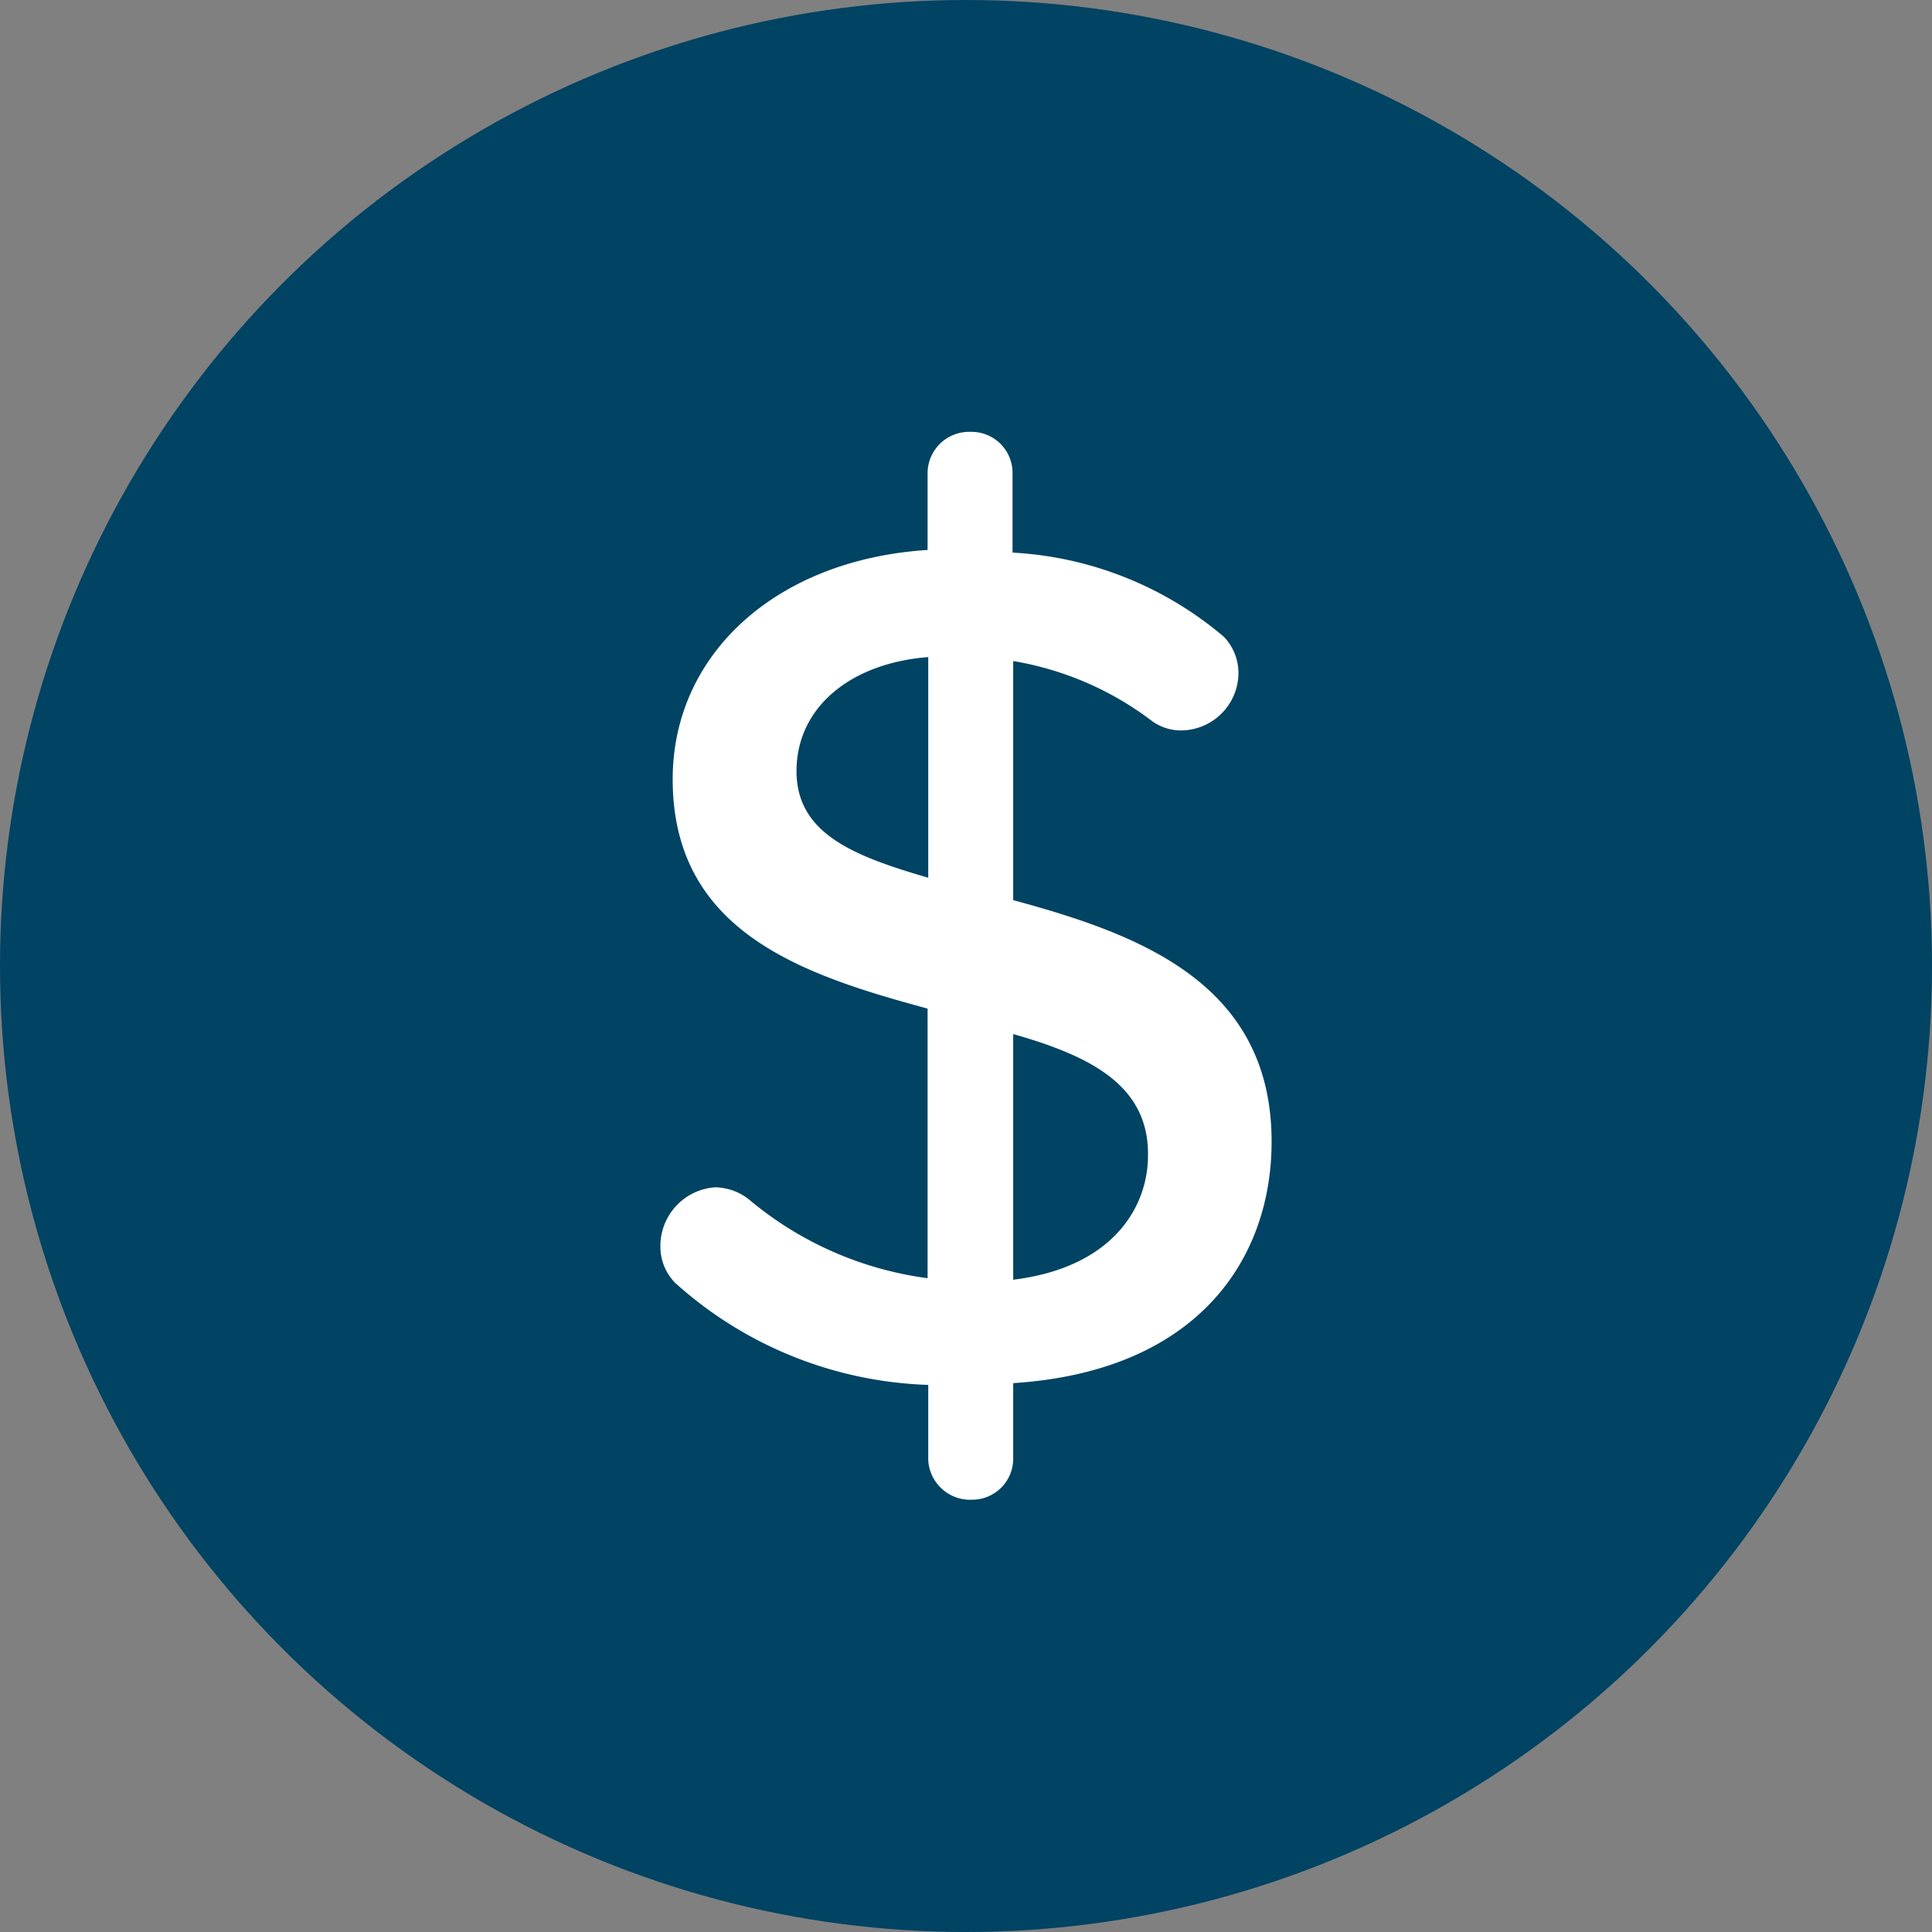
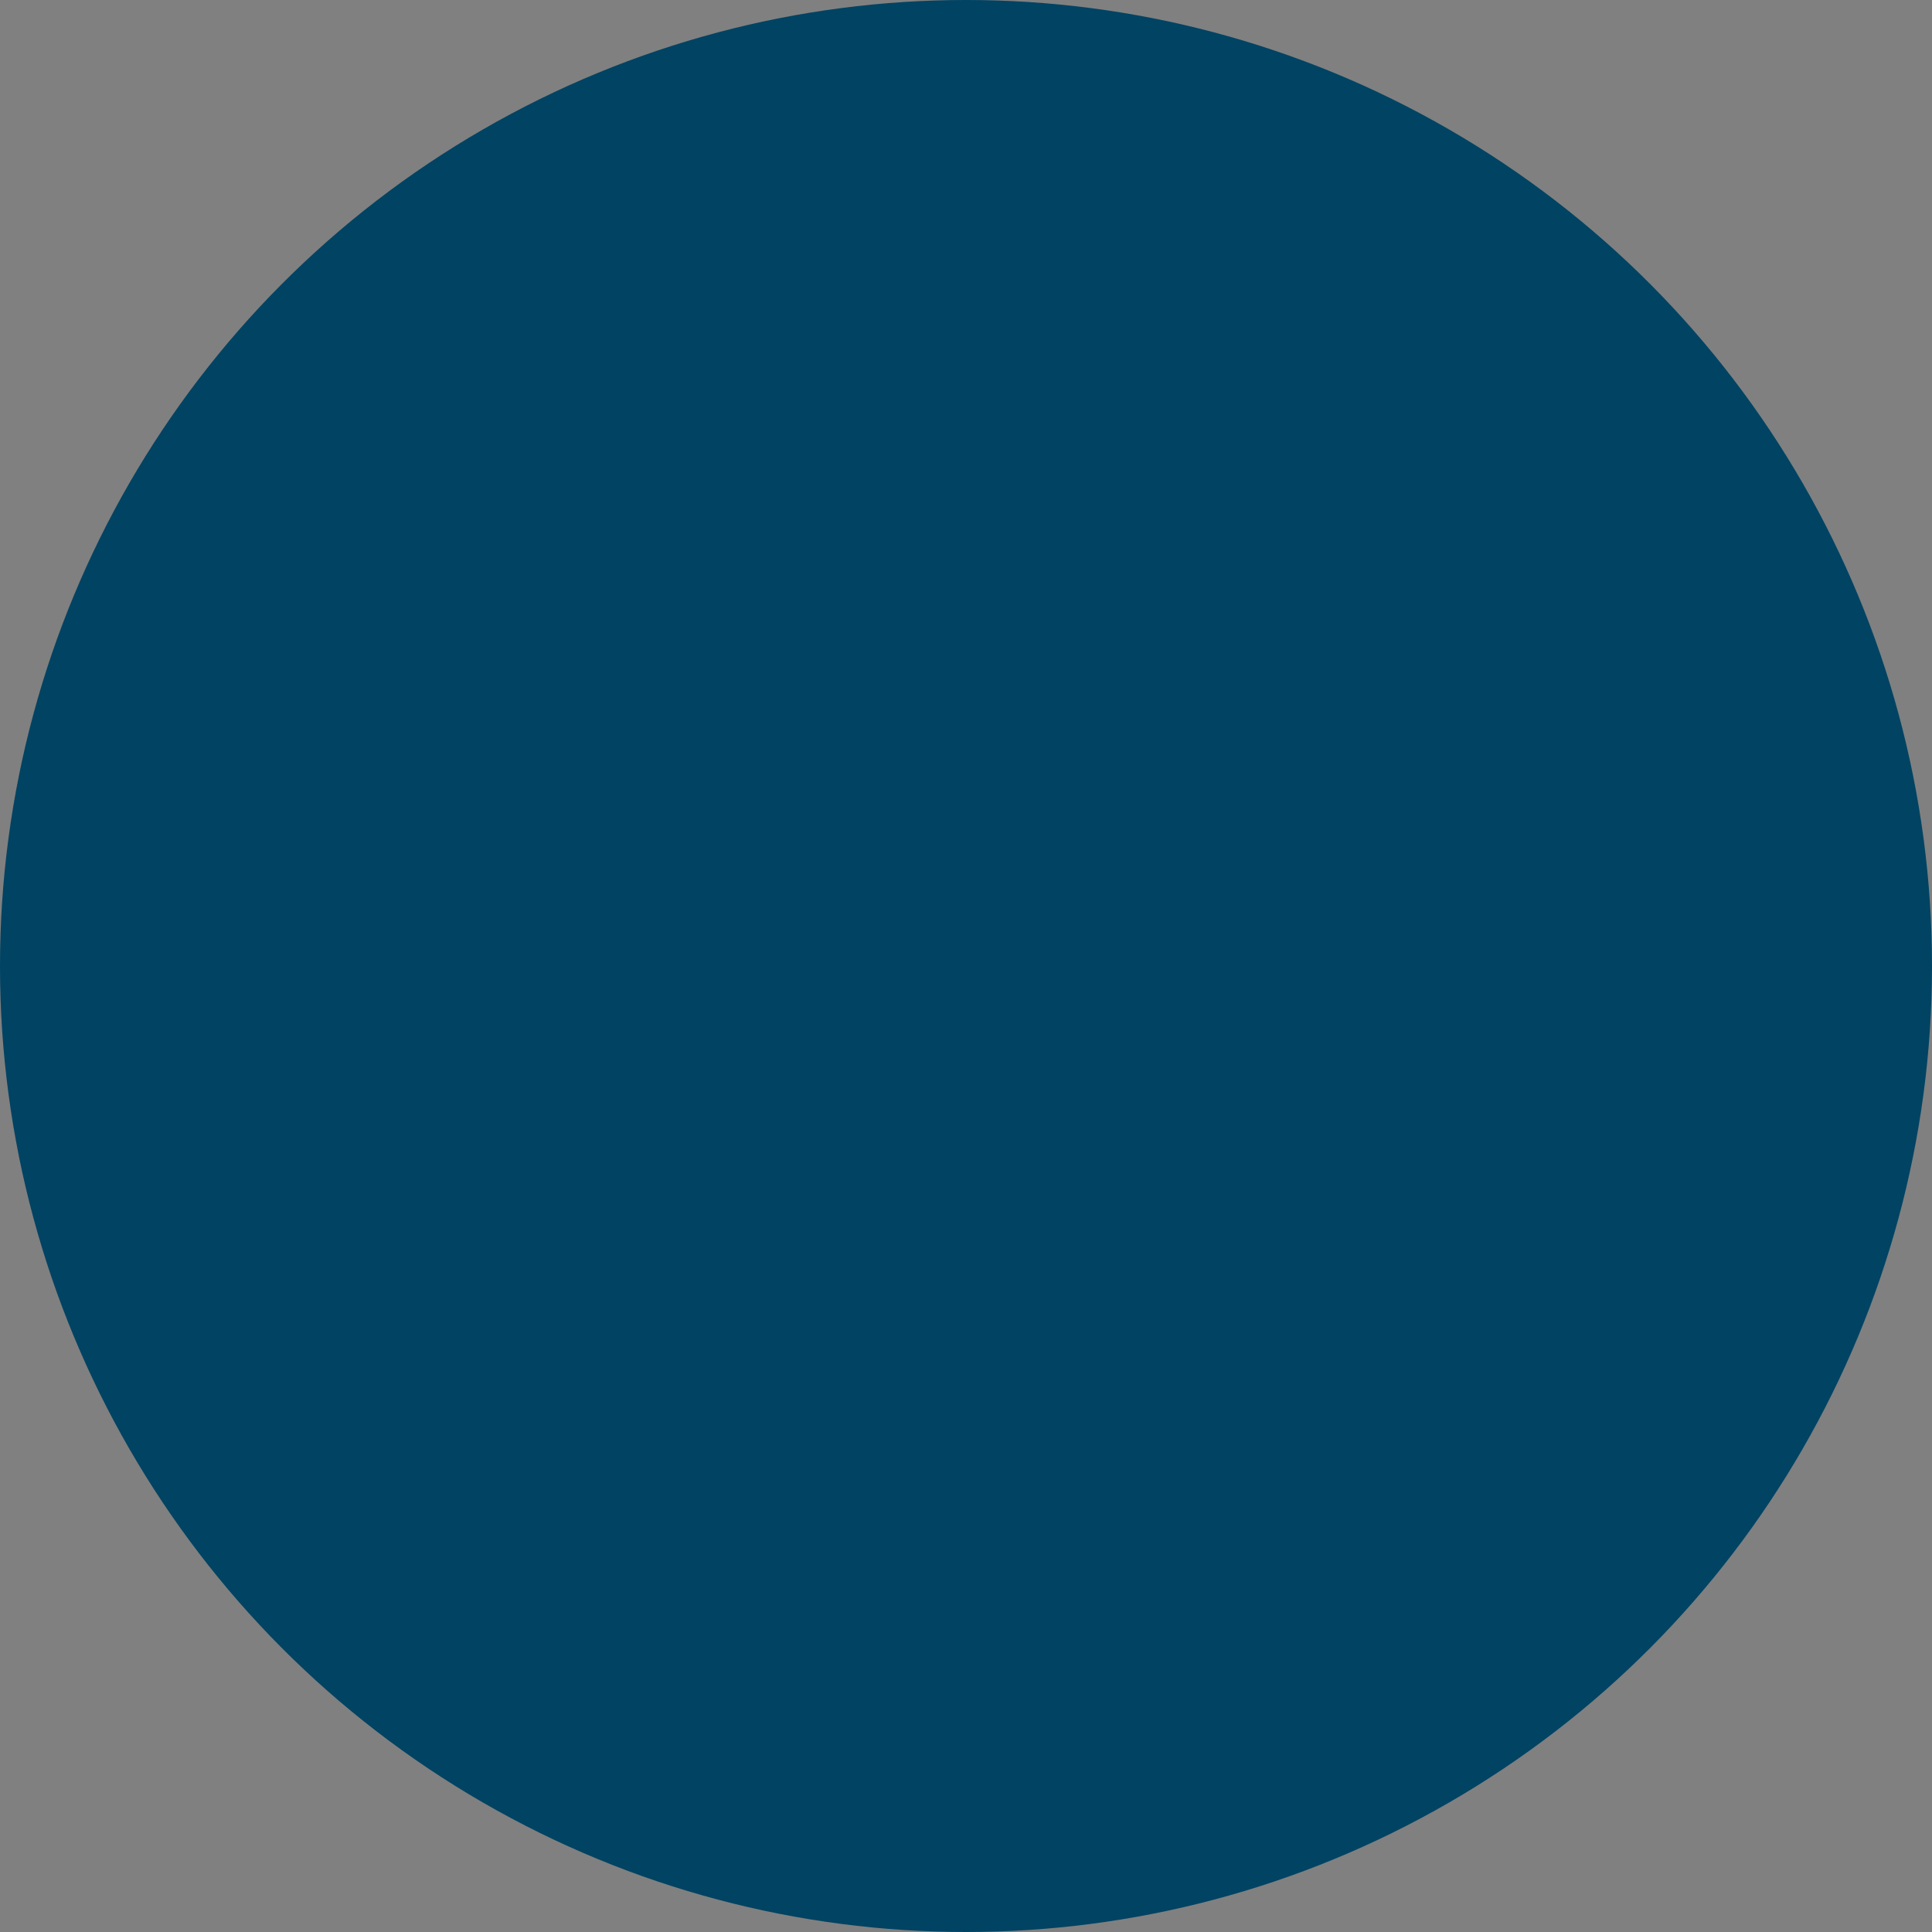
<svg xmlns="http://www.w3.org/2000/svg" id="Layer_1" data-name="Layer 1" viewBox="0 0 88 88">
  <rect x="0" y="0" width="88" height="88" fill="#808080" stroke="none" />
  <defs>
    <style>.cls-1{fill:#004363;}.cls-2{fill:#fff;}</style>
  </defs>
  <circle class="cls-1" cx="44" cy="44" r="44" />
-   <path class="cls-2" d="M46.15,63v3.44a1.87,1.87,0,0,1-1.87,1.87h0a1.91,1.91,0,0,1-2-1.81V63.08a18.07,18.07,0,0,1-11.52-4.64,2.35,2.35,0,0,1-.68-1.66,2.68,2.68,0,0,1,2.49-2.7,2.54,2.54,0,0,1,1.54.55,15.87,15.87,0,0,0,8.14,3.59V45.94c-5.68-1.54-11.61-3.48-11.61-10.45,0-5.68,4.7-10,11.61-10.44V21.54a1.89,1.89,0,0,1,1.93-1.87h.07a1.87,1.87,0,0,1,1.87,1.87h0v3.63A16.21,16.21,0,0,1,55.74,29a2.38,2.38,0,0,1,.67,1.66,2.63,2.63,0,0,1-2.64,2.61,2.27,2.27,0,0,1-1.26-.4,14.35,14.35,0,0,0-6.36-2.76V41c5.68,1.54,11.77,3.75,11.77,11C57.92,57.36,54.54,62.46,46.15,63ZM42.28,29.93c-3.59.28-6,2.33-6,5.19s2.61,3.87,6,4.86ZM46.15,47.1V58.29c4.55-.56,6.14-3.32,6.14-5.66C52.33,49.41,49.62,48.09,46.15,47.1Z" />
</svg>